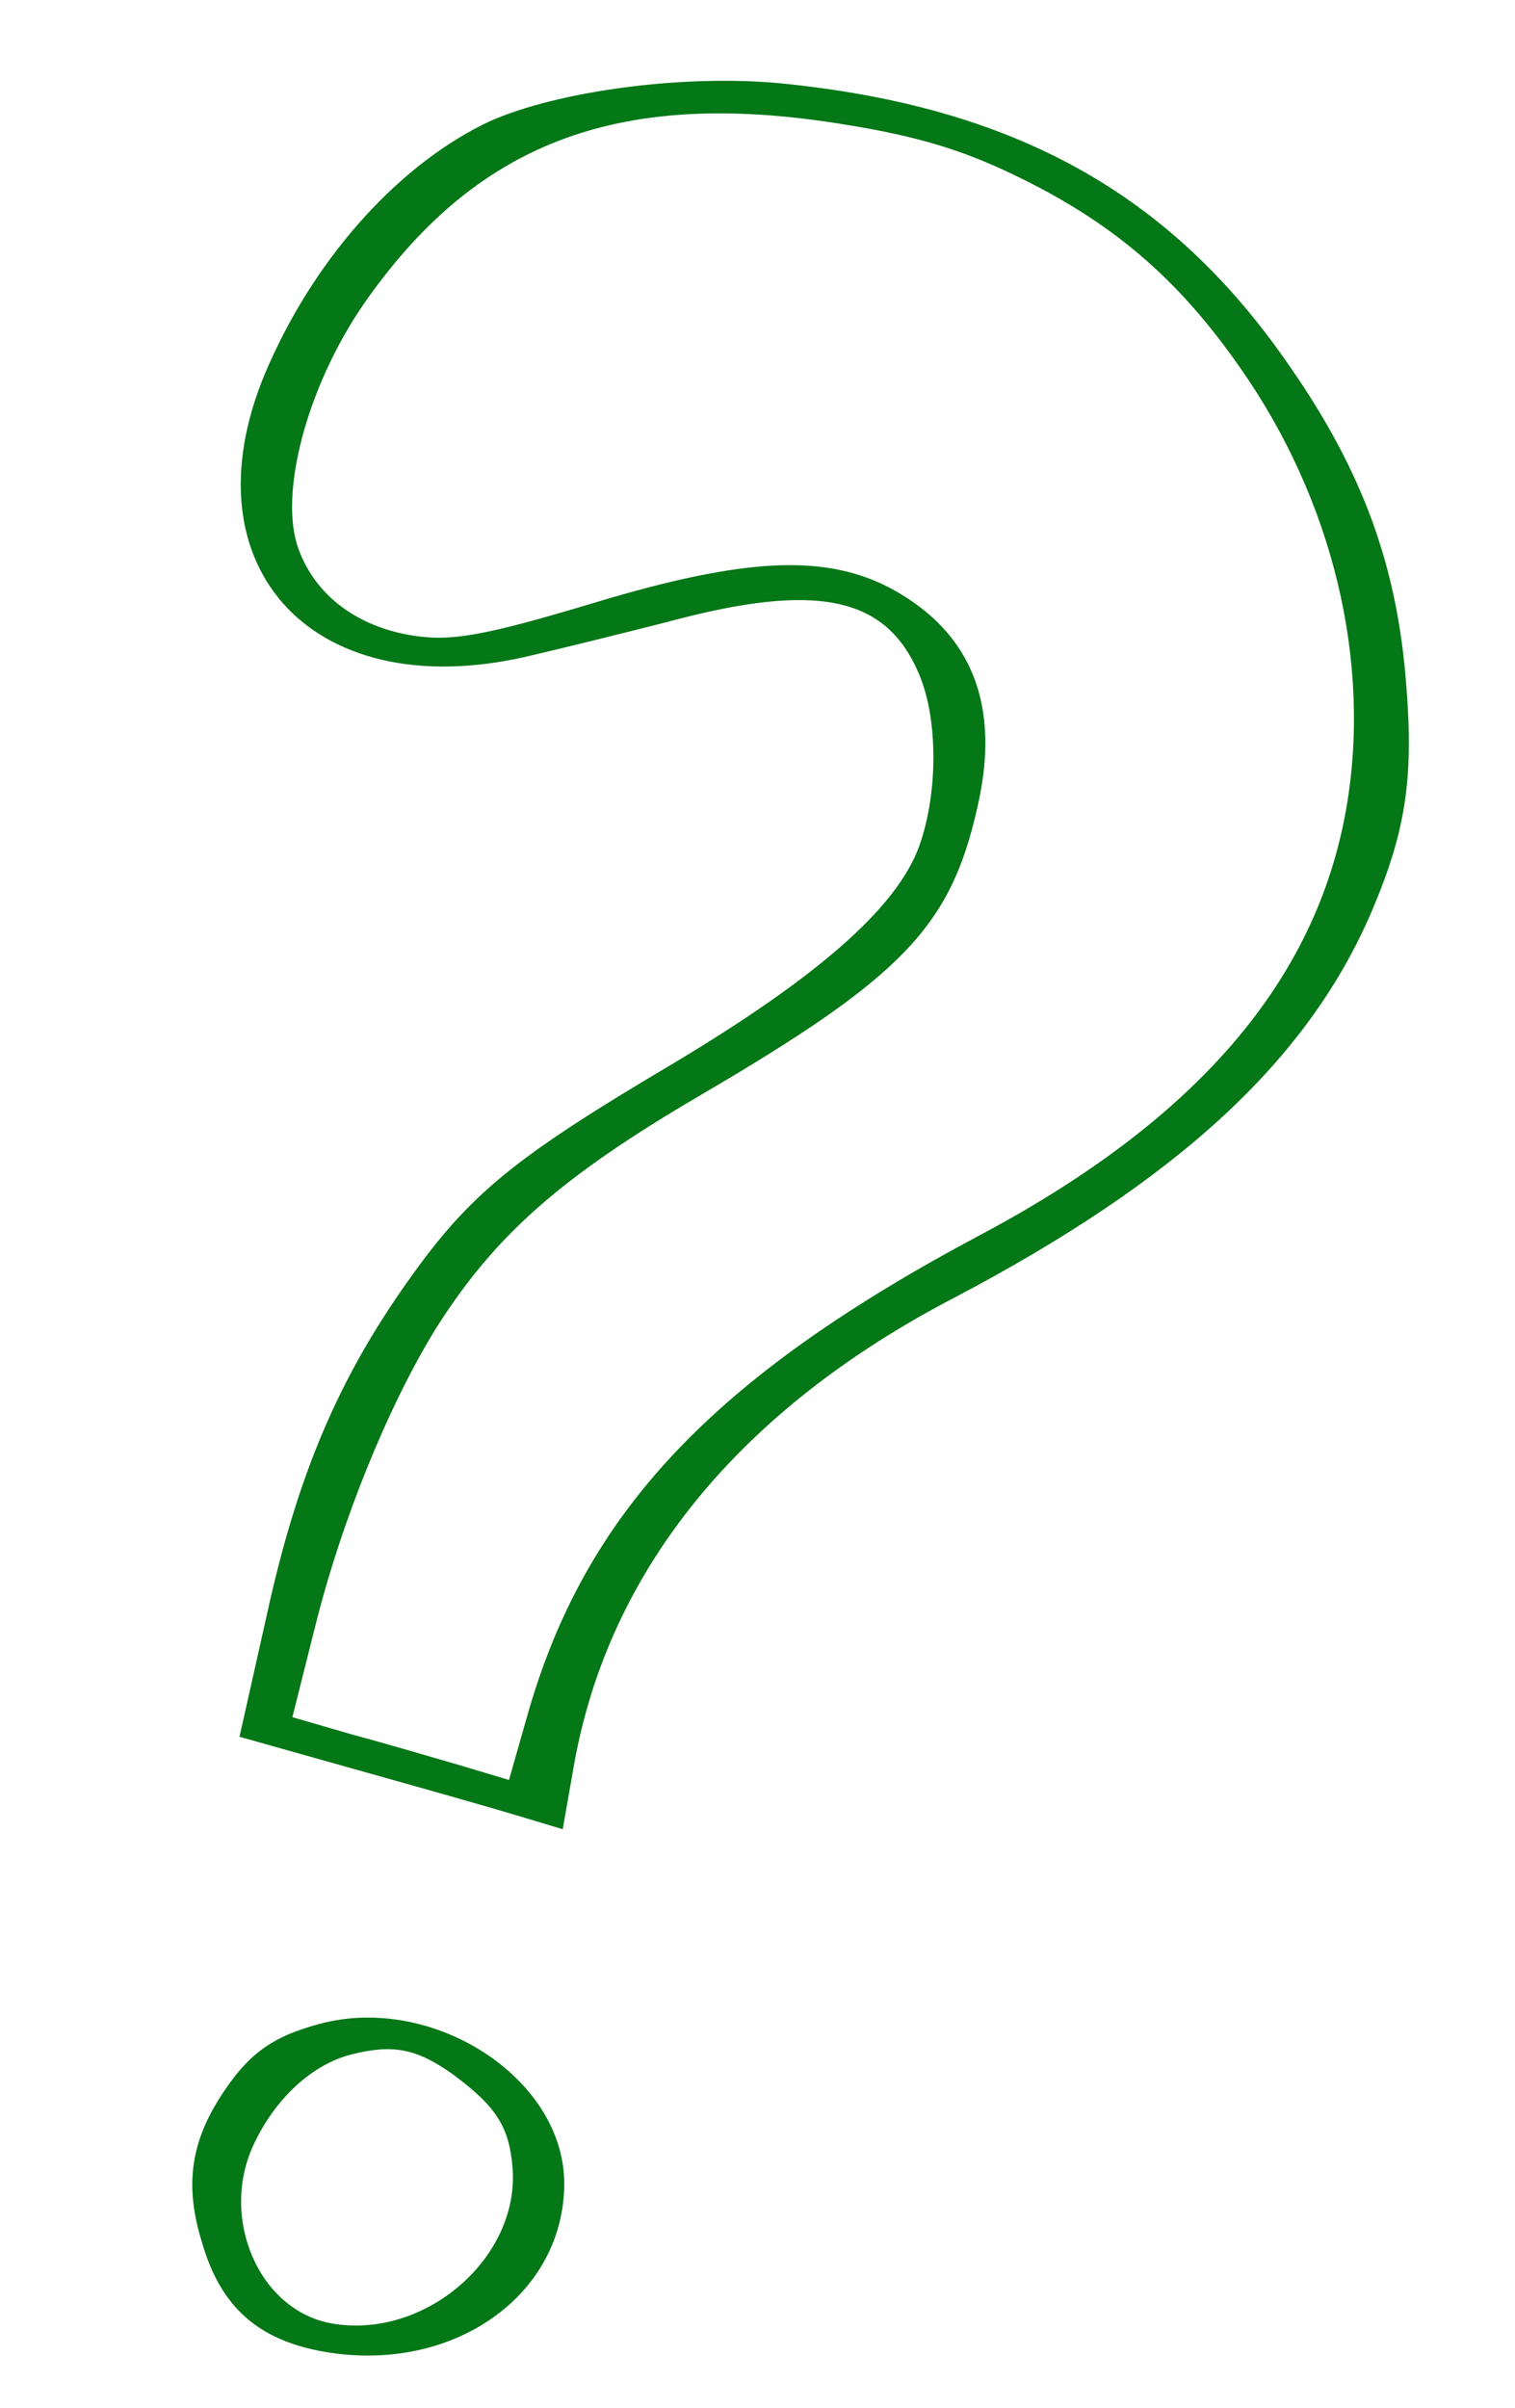
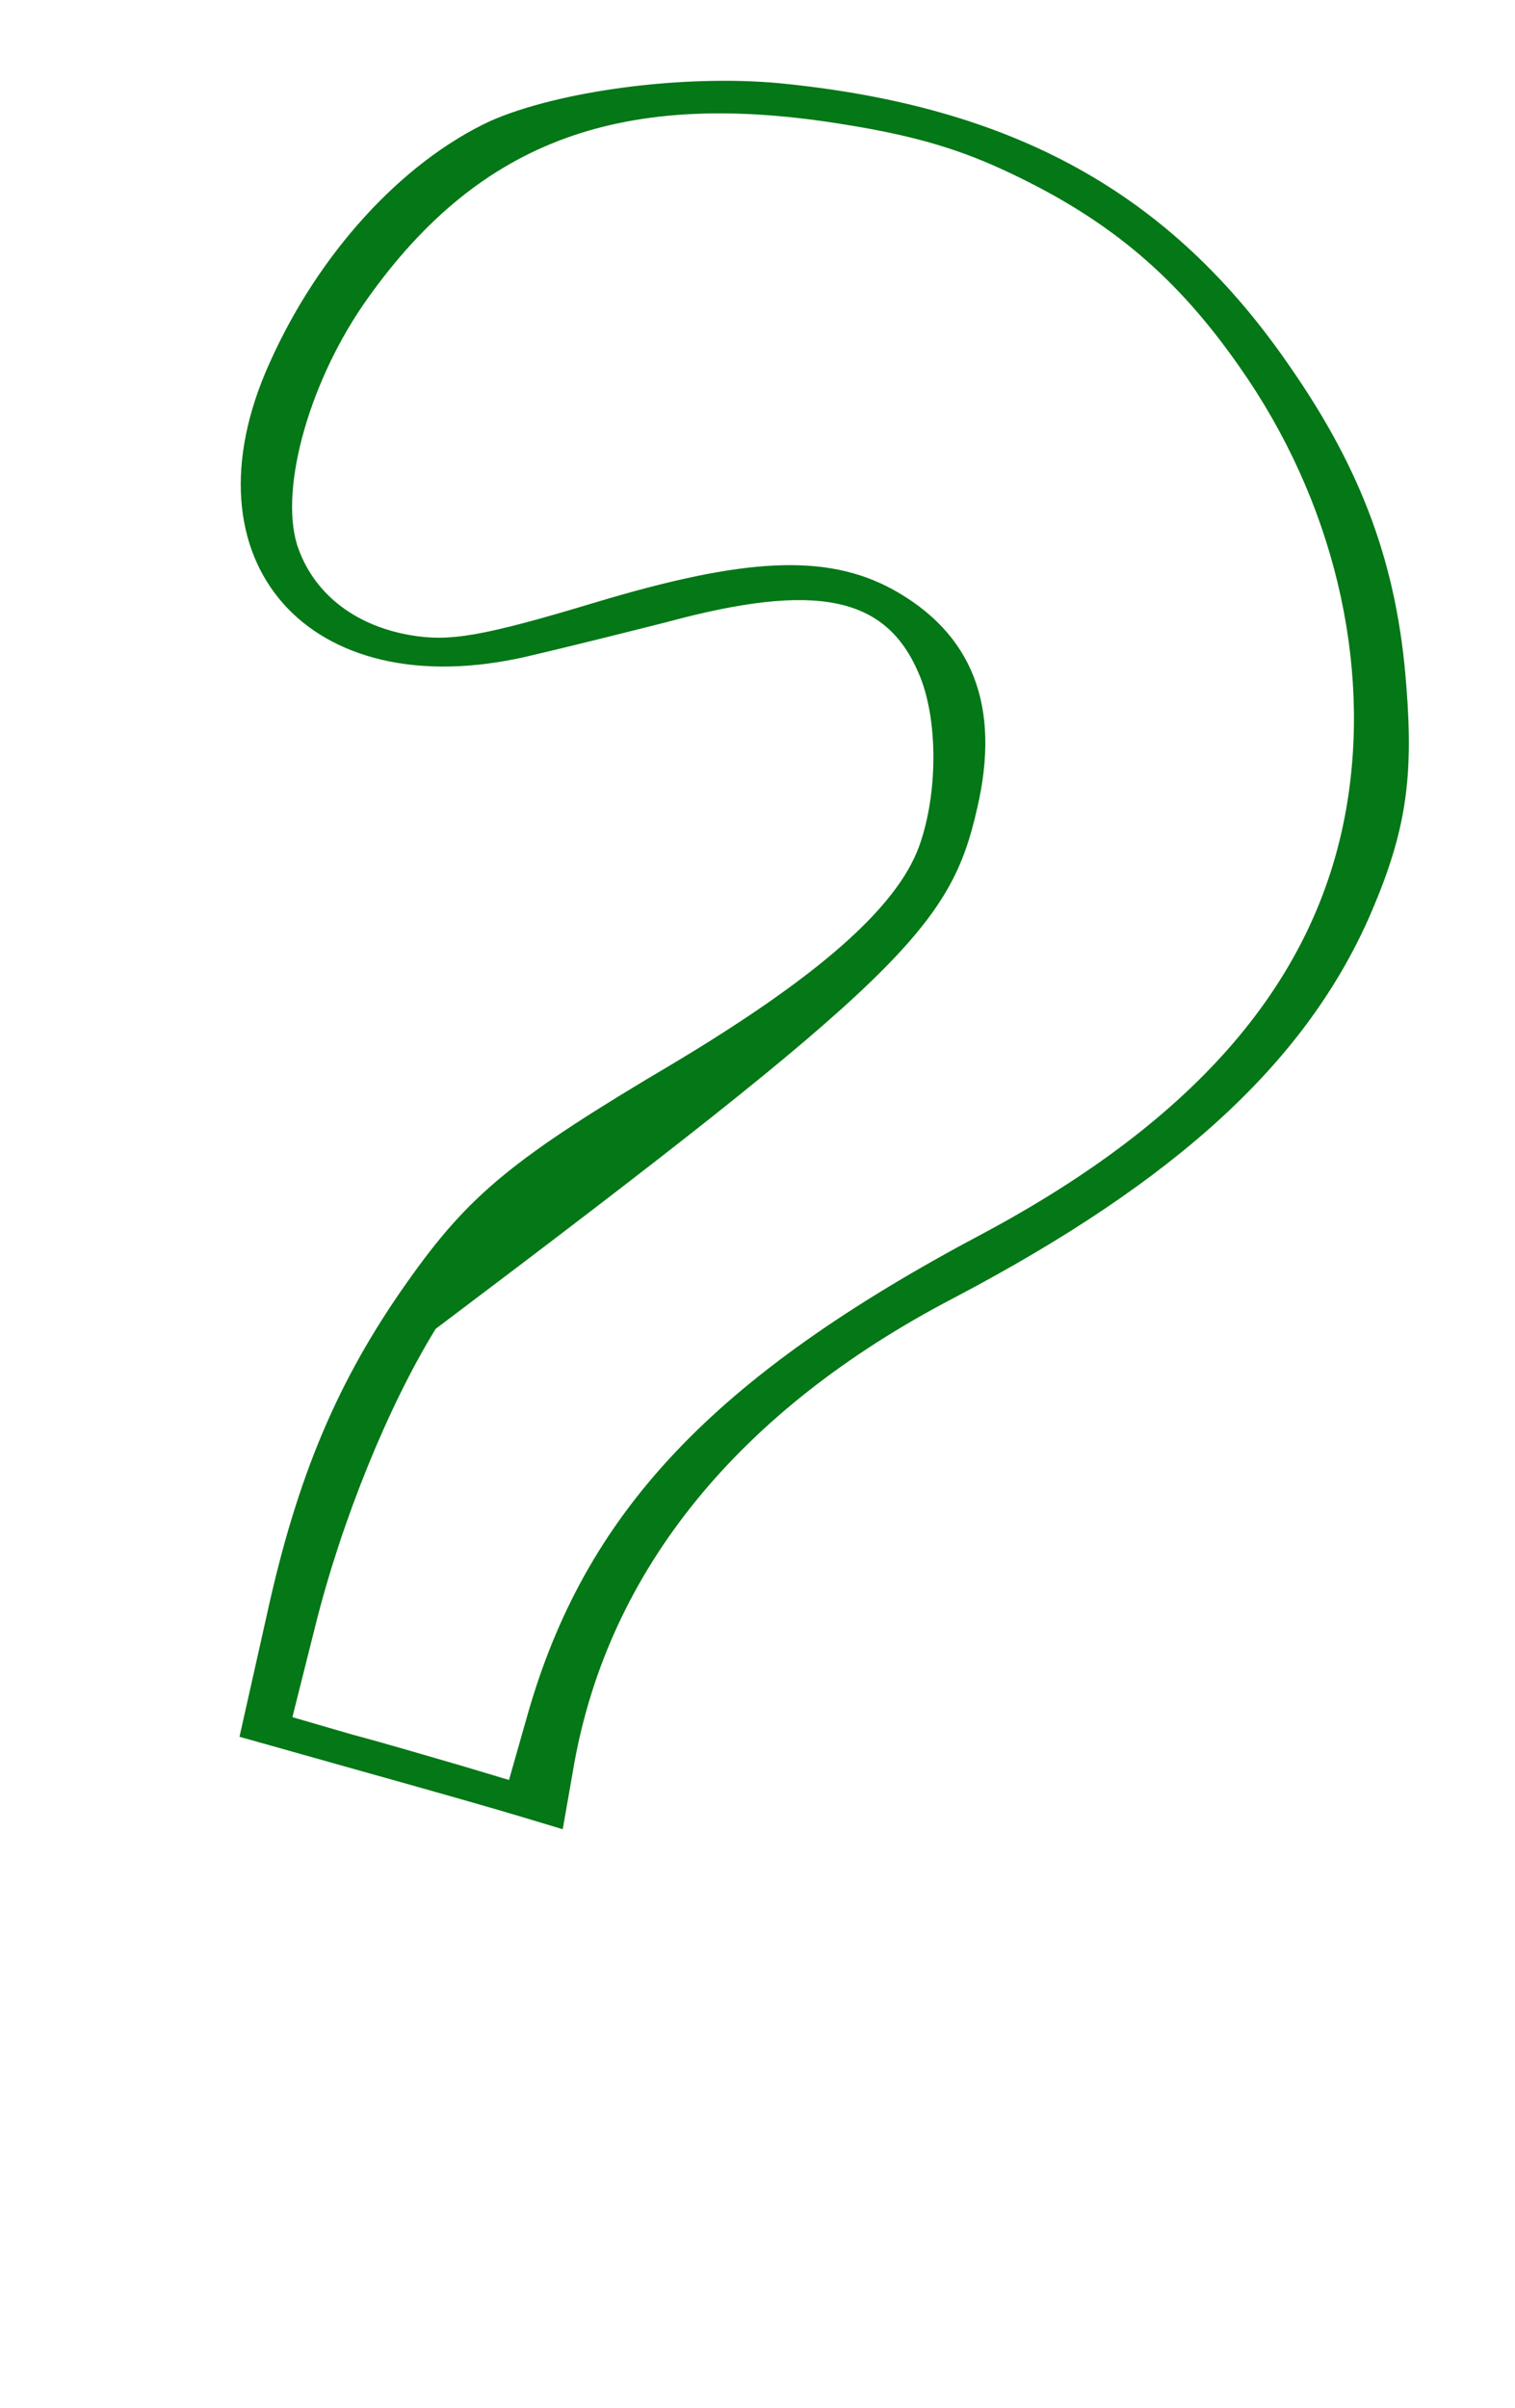
<svg xmlns="http://www.w3.org/2000/svg" width="73" height="116" viewBox="0 0 73 116" fill="none">
-   <path d="M37.567 4.01C32.875 3.573 26.866 4.392 23.609 5.838C19.35 7.828 15.339 12.212 12.98 17.51C8.689 27.029 14.848 34.057 25.383 31.63C27.271 31.193 30.314 30.43 32.11 29.976C39.319 28.023 42.68 28.707 44.267 32.44C45.219 34.622 45.2 38.266 44.281 40.793C43.187 43.768 39.364 47.082 32.489 51.206C24.723 55.797 22.606 57.538 19.623 61.767C16.265 66.506 14.306 71.153 12.845 77.856L11.54 83.674L17.402 85.324C20.629 86.225 24.126 87.221 25.212 87.555L27.115 88.128L27.67 84.962C29.356 75.611 35.615 67.925 45.953 62.536C56.773 56.848 63.029 51.081 66.102 43.892C67.721 40.096 68.123 37.528 67.764 33.05C67.339 27.313 65.667 22.701 62.124 17.618C56.386 9.271 48.818 5.115 37.567 4.01ZM48.725 8.362C53.523 10.642 56.718 13.361 59.729 17.679C64.233 24.082 66.106 31.896 64.866 38.973C63.413 47.261 57.666 53.933 47.303 59.461C34.317 66.354 28.161 72.907 25.397 82.692L24.526 85.755L22.216 85.063C20.945 84.697 18.588 83.996 16.993 83.573L14.089 82.729L15.197 78.316C16.473 73.212 18.726 67.704 20.992 64.022C23.831 59.528 26.993 56.722 33.742 52.769C43.465 47.08 45.797 44.657 47.087 38.932C48.237 33.999 46.849 30.493 42.976 28.375C39.795 26.666 35.901 26.849 28.651 29.035C23.213 30.674 21.643 30.928 19.746 30.596C17.017 30.118 15.054 28.527 14.311 26.237C13.465 23.45 14.95 18.239 17.729 14.358C23.168 6.72 30.042 4.228 40.792 6.014C44.178 6.559 46.349 7.227 48.725 8.362Z" fill="#047716" />
-   <path d="M15.388 97.509C13.033 98.144 11.902 98.993 10.545 101.135C9.179 103.323 8.914 105.37 9.718 107.985C10.614 111.14 12.437 112.744 15.612 113.3C21.827 114.388 27.218 110.573 27.188 105.142C27.138 100.089 20.836 96.036 15.388 97.509ZM21.792 99.915C23.903 101.474 24.529 102.44 24.696 104.421C25.056 108.767 20.482 112.725 15.991 111.939C12.498 111.327 10.563 106.896 12.217 103.331C13.265 101.087 15.048 99.448 16.955 98.973C18.96 98.468 20.086 98.712 21.792 99.915Z" fill="#047716" />
+   <path d="M37.567 4.01C32.875 3.573 26.866 4.392 23.609 5.838C19.35 7.828 15.339 12.212 12.98 17.51C8.689 27.029 14.848 34.057 25.383 31.63C27.271 31.193 30.314 30.43 32.11 29.976C39.319 28.023 42.68 28.707 44.267 32.44C45.219 34.622 45.2 38.266 44.281 40.793C43.187 43.768 39.364 47.082 32.489 51.206C24.723 55.797 22.606 57.538 19.623 61.767C16.265 66.506 14.306 71.153 12.845 77.856L11.54 83.674L17.402 85.324C20.629 86.225 24.126 87.221 25.212 87.555L27.115 88.128L27.67 84.962C29.356 75.611 35.615 67.925 45.953 62.536C56.773 56.848 63.029 51.081 66.102 43.892C67.721 40.096 68.123 37.528 67.764 33.05C67.339 27.313 65.667 22.701 62.124 17.618C56.386 9.271 48.818 5.115 37.567 4.01ZM48.725 8.362C53.523 10.642 56.718 13.361 59.729 17.679C64.233 24.082 66.106 31.896 64.866 38.973C63.413 47.261 57.666 53.933 47.303 59.461C34.317 66.354 28.161 72.907 25.397 82.692L24.526 85.755L22.216 85.063C20.945 84.697 18.588 83.996 16.993 83.573L14.089 82.729L15.197 78.316C16.473 73.212 18.726 67.704 20.992 64.022C43.465 47.08 45.797 44.657 47.087 38.932C48.237 33.999 46.849 30.493 42.976 28.375C39.795 26.666 35.901 26.849 28.651 29.035C23.213 30.674 21.643 30.928 19.746 30.596C17.017 30.118 15.054 28.527 14.311 26.237C13.465 23.45 14.95 18.239 17.729 14.358C23.168 6.72 30.042 4.228 40.792 6.014C44.178 6.559 46.349 7.227 48.725 8.362Z" fill="#047716" />
</svg>